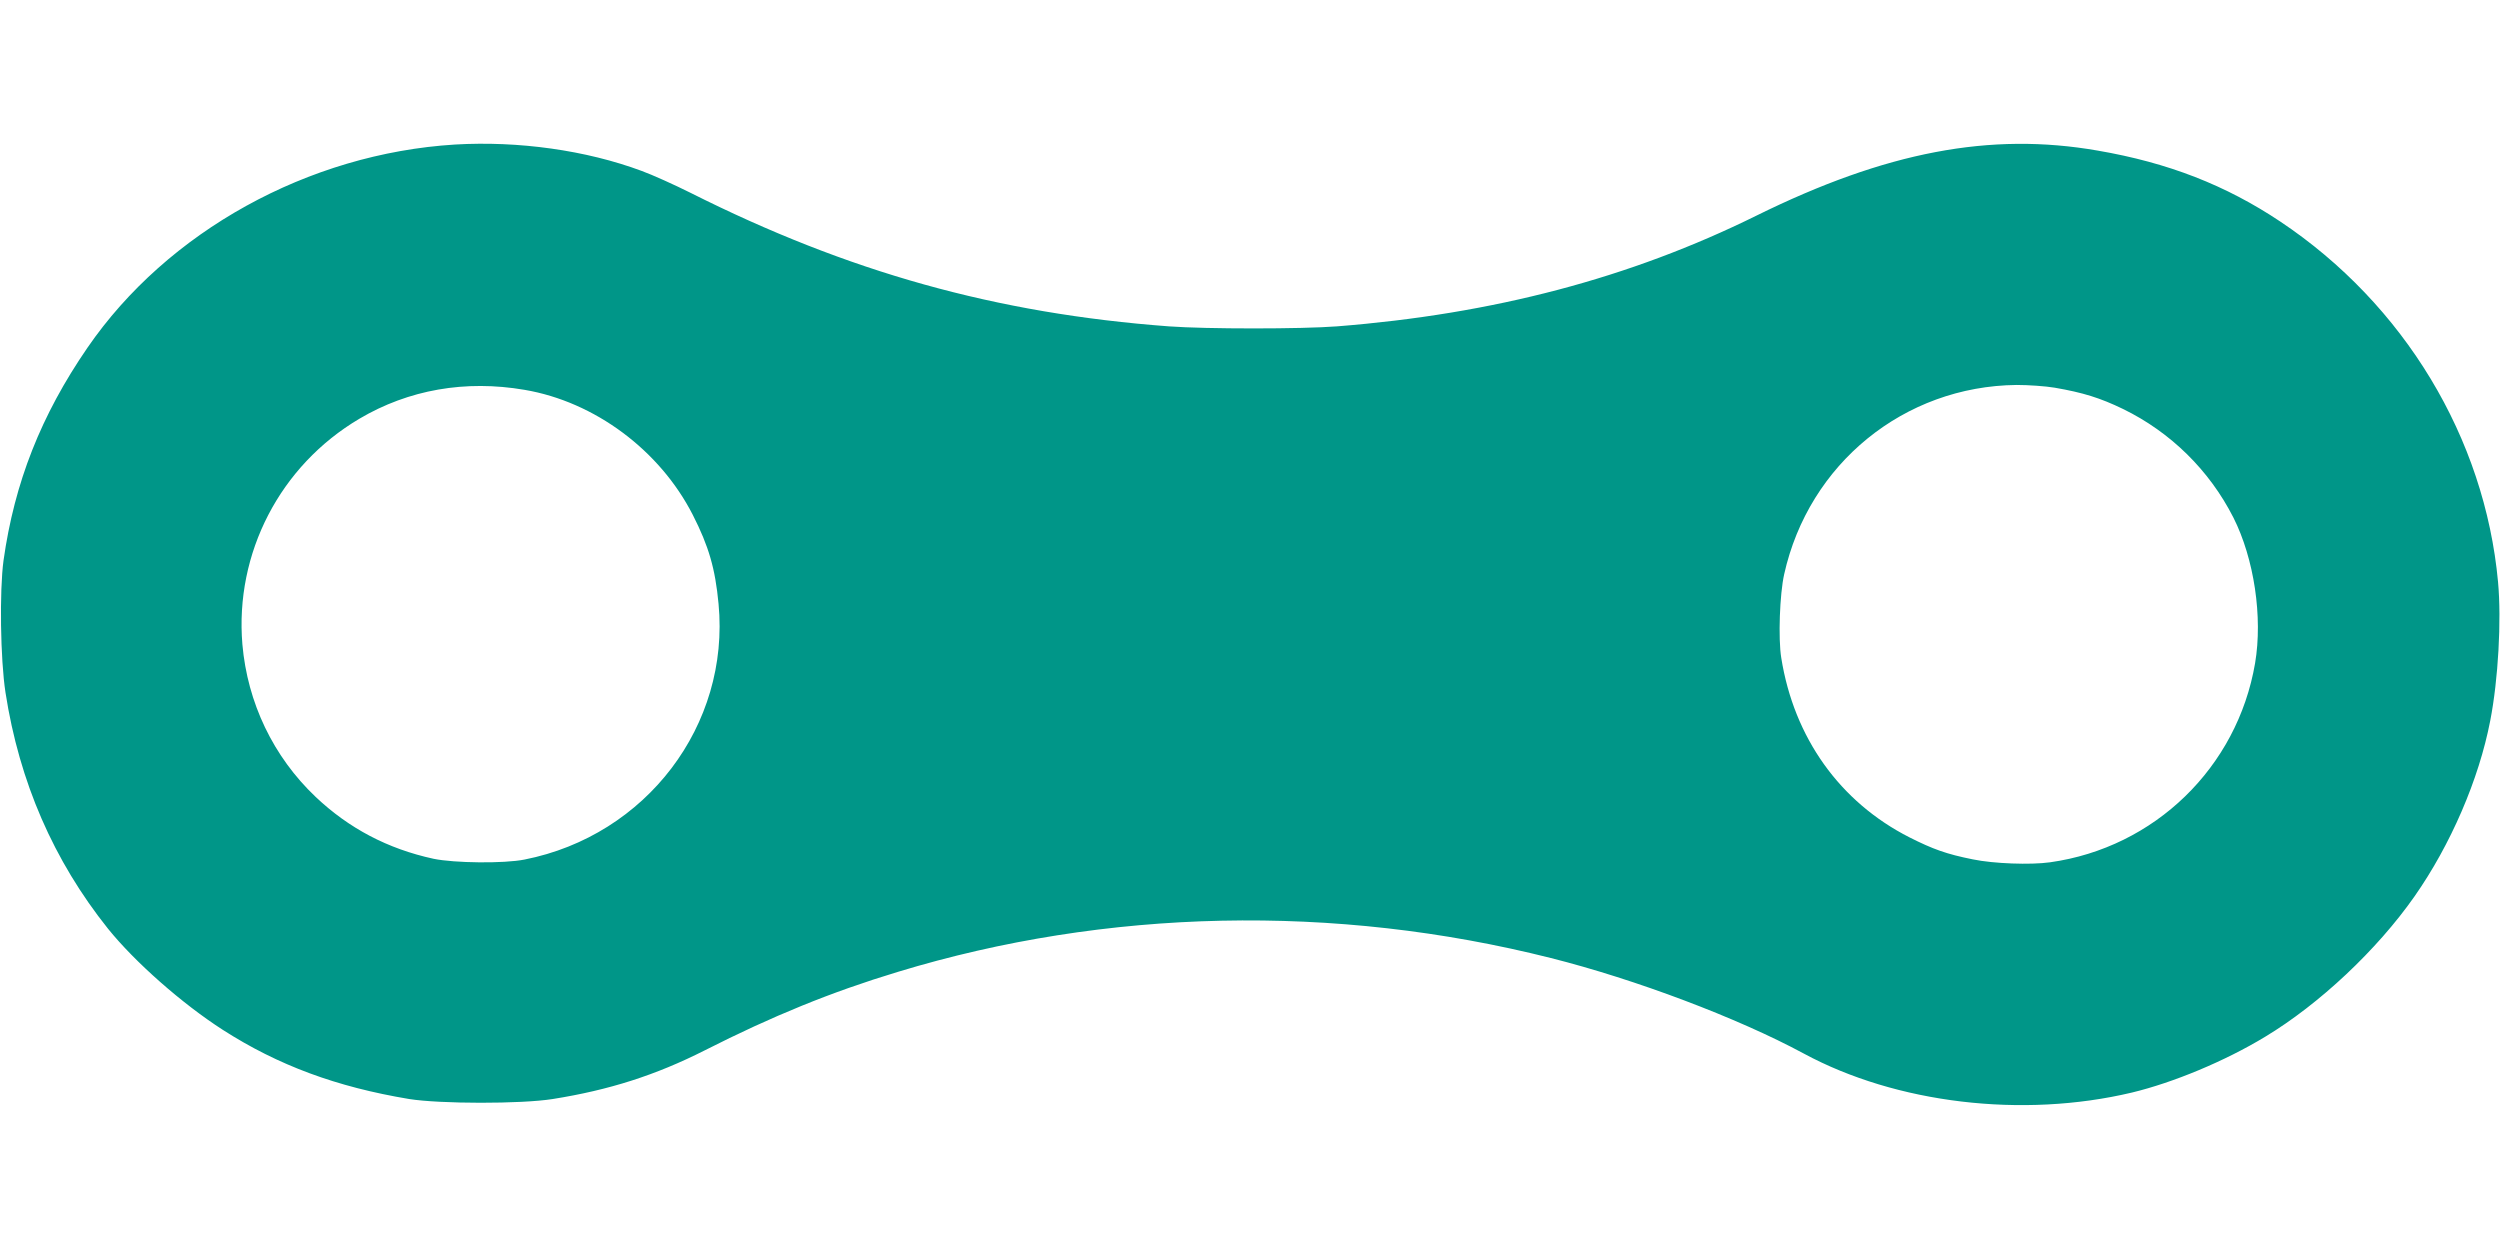
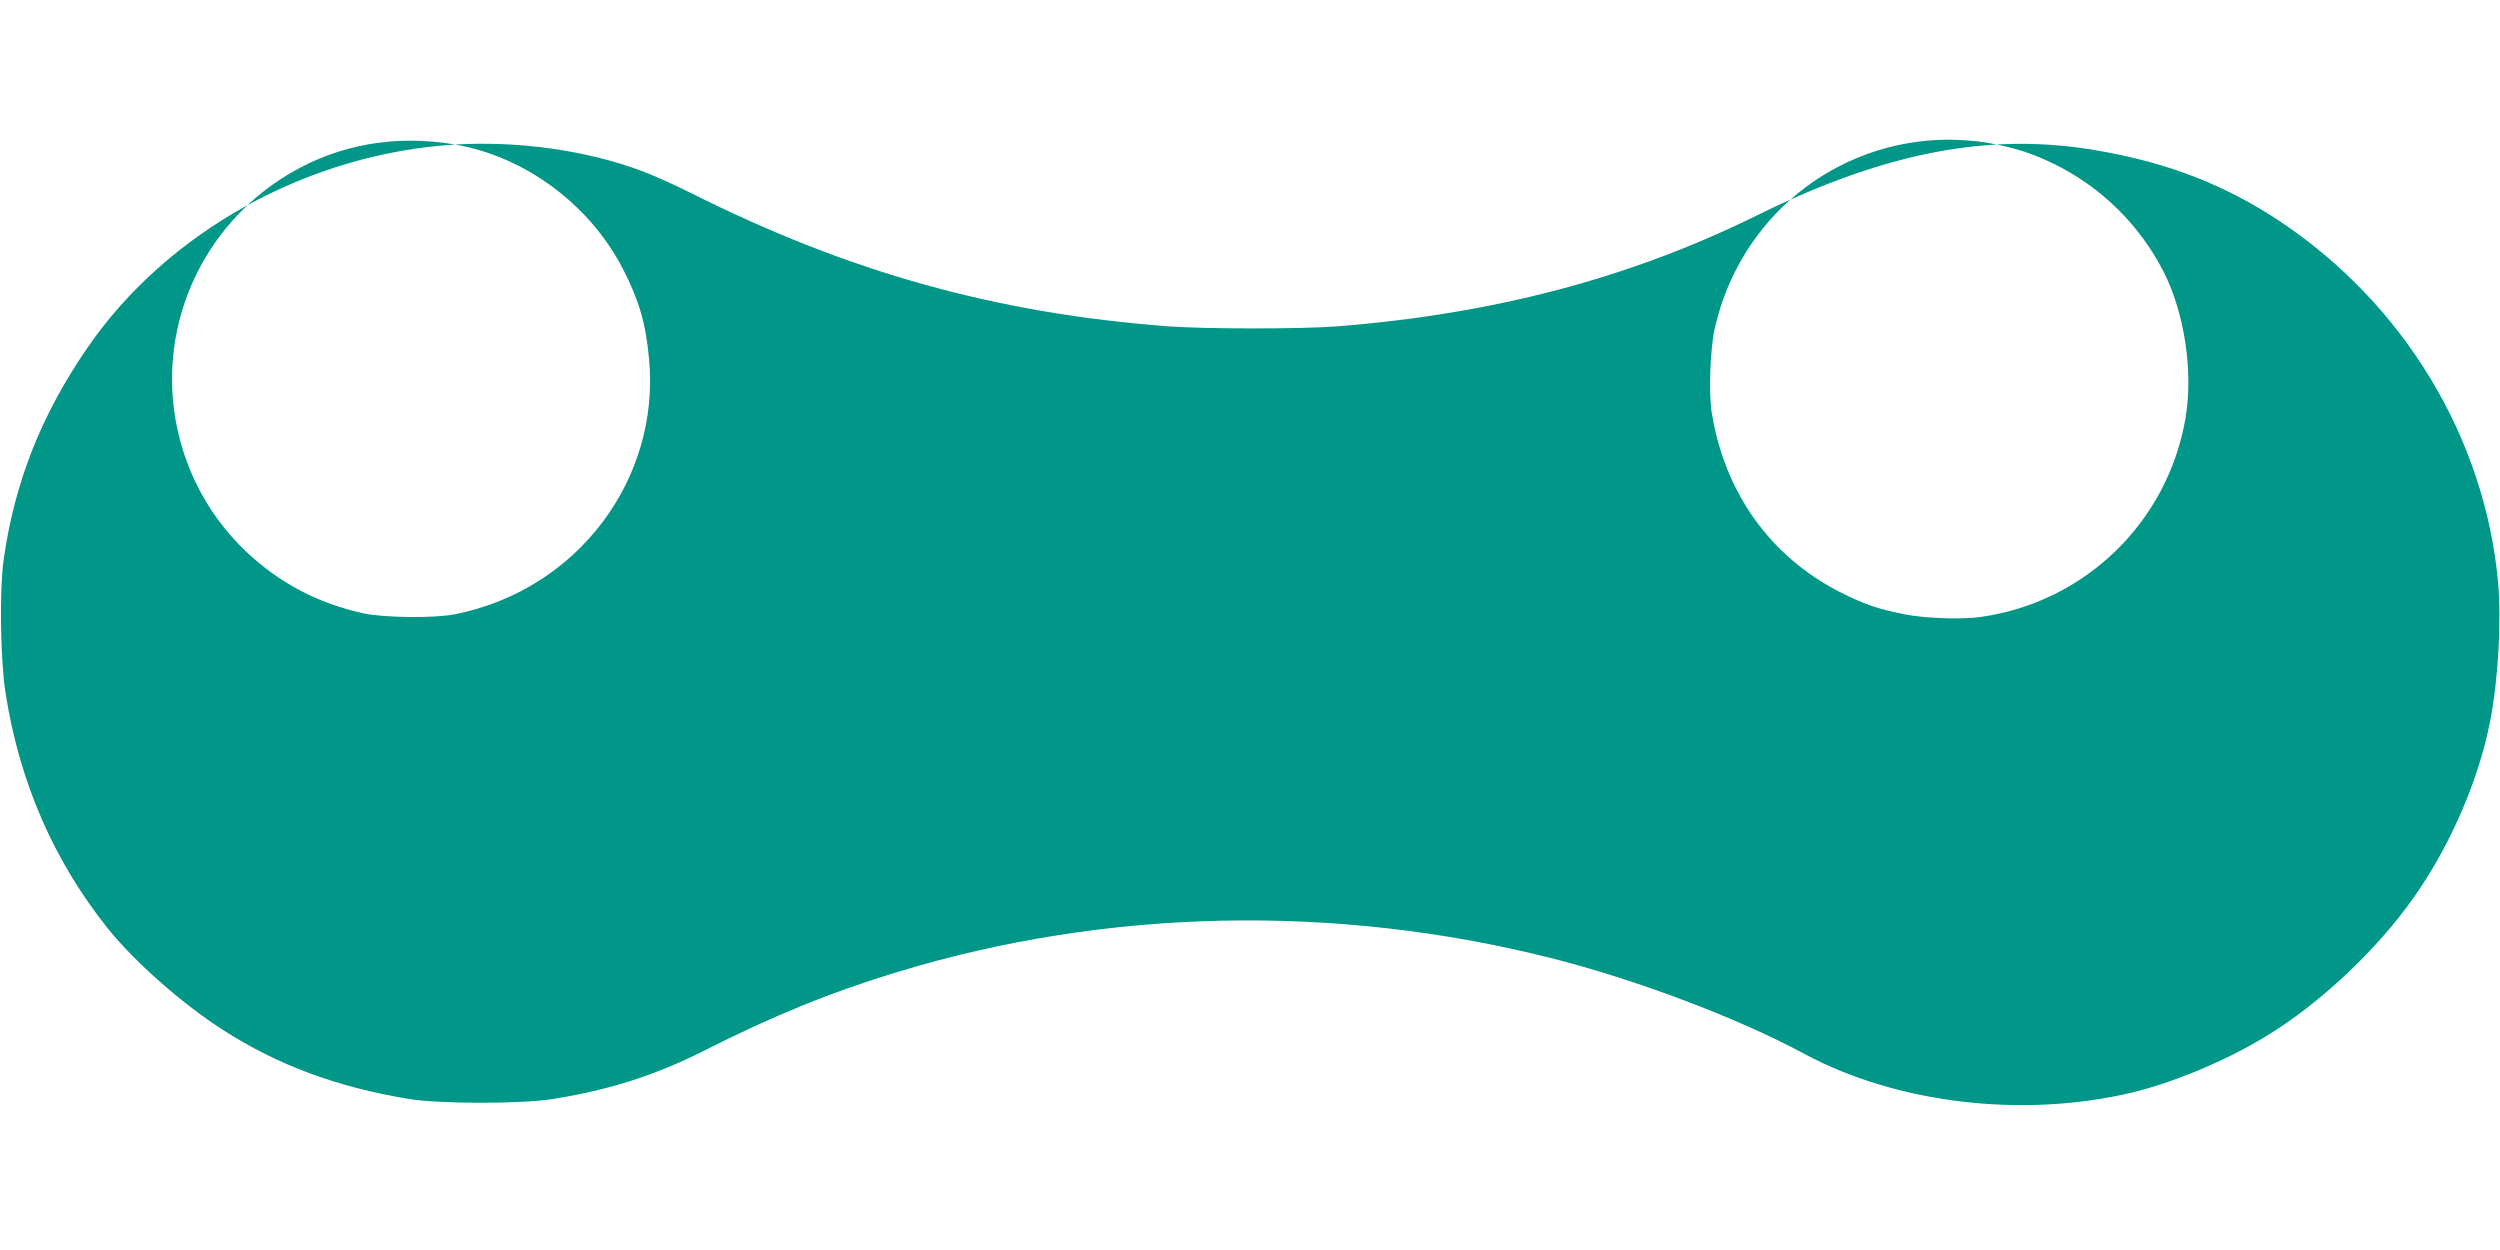
<svg xmlns="http://www.w3.org/2000/svg" version="1.0" width="1280pt" height="640pt" viewBox="0 0 1280 640" preserveAspectRatio="xMidYMid meet">
  <g transform="translate(0,640) scale(0.1,-0.1)" fill="#009688" stroke="none">
-     <path d="M2330 5660 c-751 -46 -1473 -445 -1882 -1040 -238 -346 -374 -691 -430 -1090 -21 -155 -16 -506 10 -675 71 -459 247 -862 525 -1210 137 -170 378 -383 588 -518 284 -182 582 -292 954 -354 157 -25 572 -26 735 0 289 46 527 122 778 249 345 175 648 299 989 402 1068 325 2237 350 3343 71 433 -109 958 -307 1295 -489 474 -256 1120 -333 1680 -200 212 51 477 161 683 286 277 167 572 444 764 718 185 264 330 599 388 900 41 210 58 515 40 710 -68 738 -481 1422 -1114 1845 -280 187 -575 302 -936 364 -550 96 -1084 -6 -1747 -333 -648 -320 -1347 -504 -2148 -567 -182 -14 -669 -14 -860 0 -884 66 -1642 278 -2450 684 -82 41 -195 92 -250 112 -285 106 -631 154 -955 135z m356 -1256 c359 -61 692 -309 861 -640 82 -161 115 -275 132 -456 59 -621 -370 -1186 -994 -1309 -105 -21 -359 -18 -465 4 -235 51 -434 156 -604 317 -217 206 -349 482 -375 781 -39 467 193 915 599 1155 252 149 543 200 846 148z m7834 11 c145 -25 232 -52 350 -109 244 -119 442 -314 565 -556 106 -210 151 -509 111 -746 -91 -533 -514 -944 -1050 -1019 -100 -14 -289 -7 -395 15 -135 27 -204 52 -325 113 -356 181 -591 510 -656 919 -16 98 -8 326 15 428 126 566 614 963 1190 969 61 0 148 -6 195 -14z" />
+     <path d="M2330 5660 c-751 -46 -1473 -445 -1882 -1040 -238 -346 -374 -691 -430 -1090 -21 -155 -16 -506 10 -675 71 -459 247 -862 525 -1210 137 -170 378 -383 588 -518 284 -182 582 -292 954 -354 157 -25 572 -26 735 0 289 46 527 122 778 249 345 175 648 299 989 402 1068 325 2237 350 3343 71 433 -109 958 -307 1295 -489 474 -256 1120 -333 1680 -200 212 51 477 161 683 286 277 167 572 444 764 718 185 264 330 599 388 900 41 210 58 515 40 710 -68 738 -481 1422 -1114 1845 -280 187 -575 302 -936 364 -550 96 -1084 -6 -1747 -333 -648 -320 -1347 -504 -2148 -567 -182 -14 -669 -14 -860 0 -884 66 -1642 278 -2450 684 -82 41 -195 92 -250 112 -285 106 -631 154 -955 135z c359 -61 692 -309 861 -640 82 -161 115 -275 132 -456 59 -621 -370 -1186 -994 -1309 -105 -21 -359 -18 -465 4 -235 51 -434 156 -604 317 -217 206 -349 482 -375 781 -39 467 193 915 599 1155 252 149 543 200 846 148z m7834 11 c145 -25 232 -52 350 -109 244 -119 442 -314 565 -556 106 -210 151 -509 111 -746 -91 -533 -514 -944 -1050 -1019 -100 -14 -289 -7 -395 15 -135 27 -204 52 -325 113 -356 181 -591 510 -656 919 -16 98 -8 326 15 428 126 566 614 963 1190 969 61 0 148 -6 195 -14z" />
  </g>
</svg>